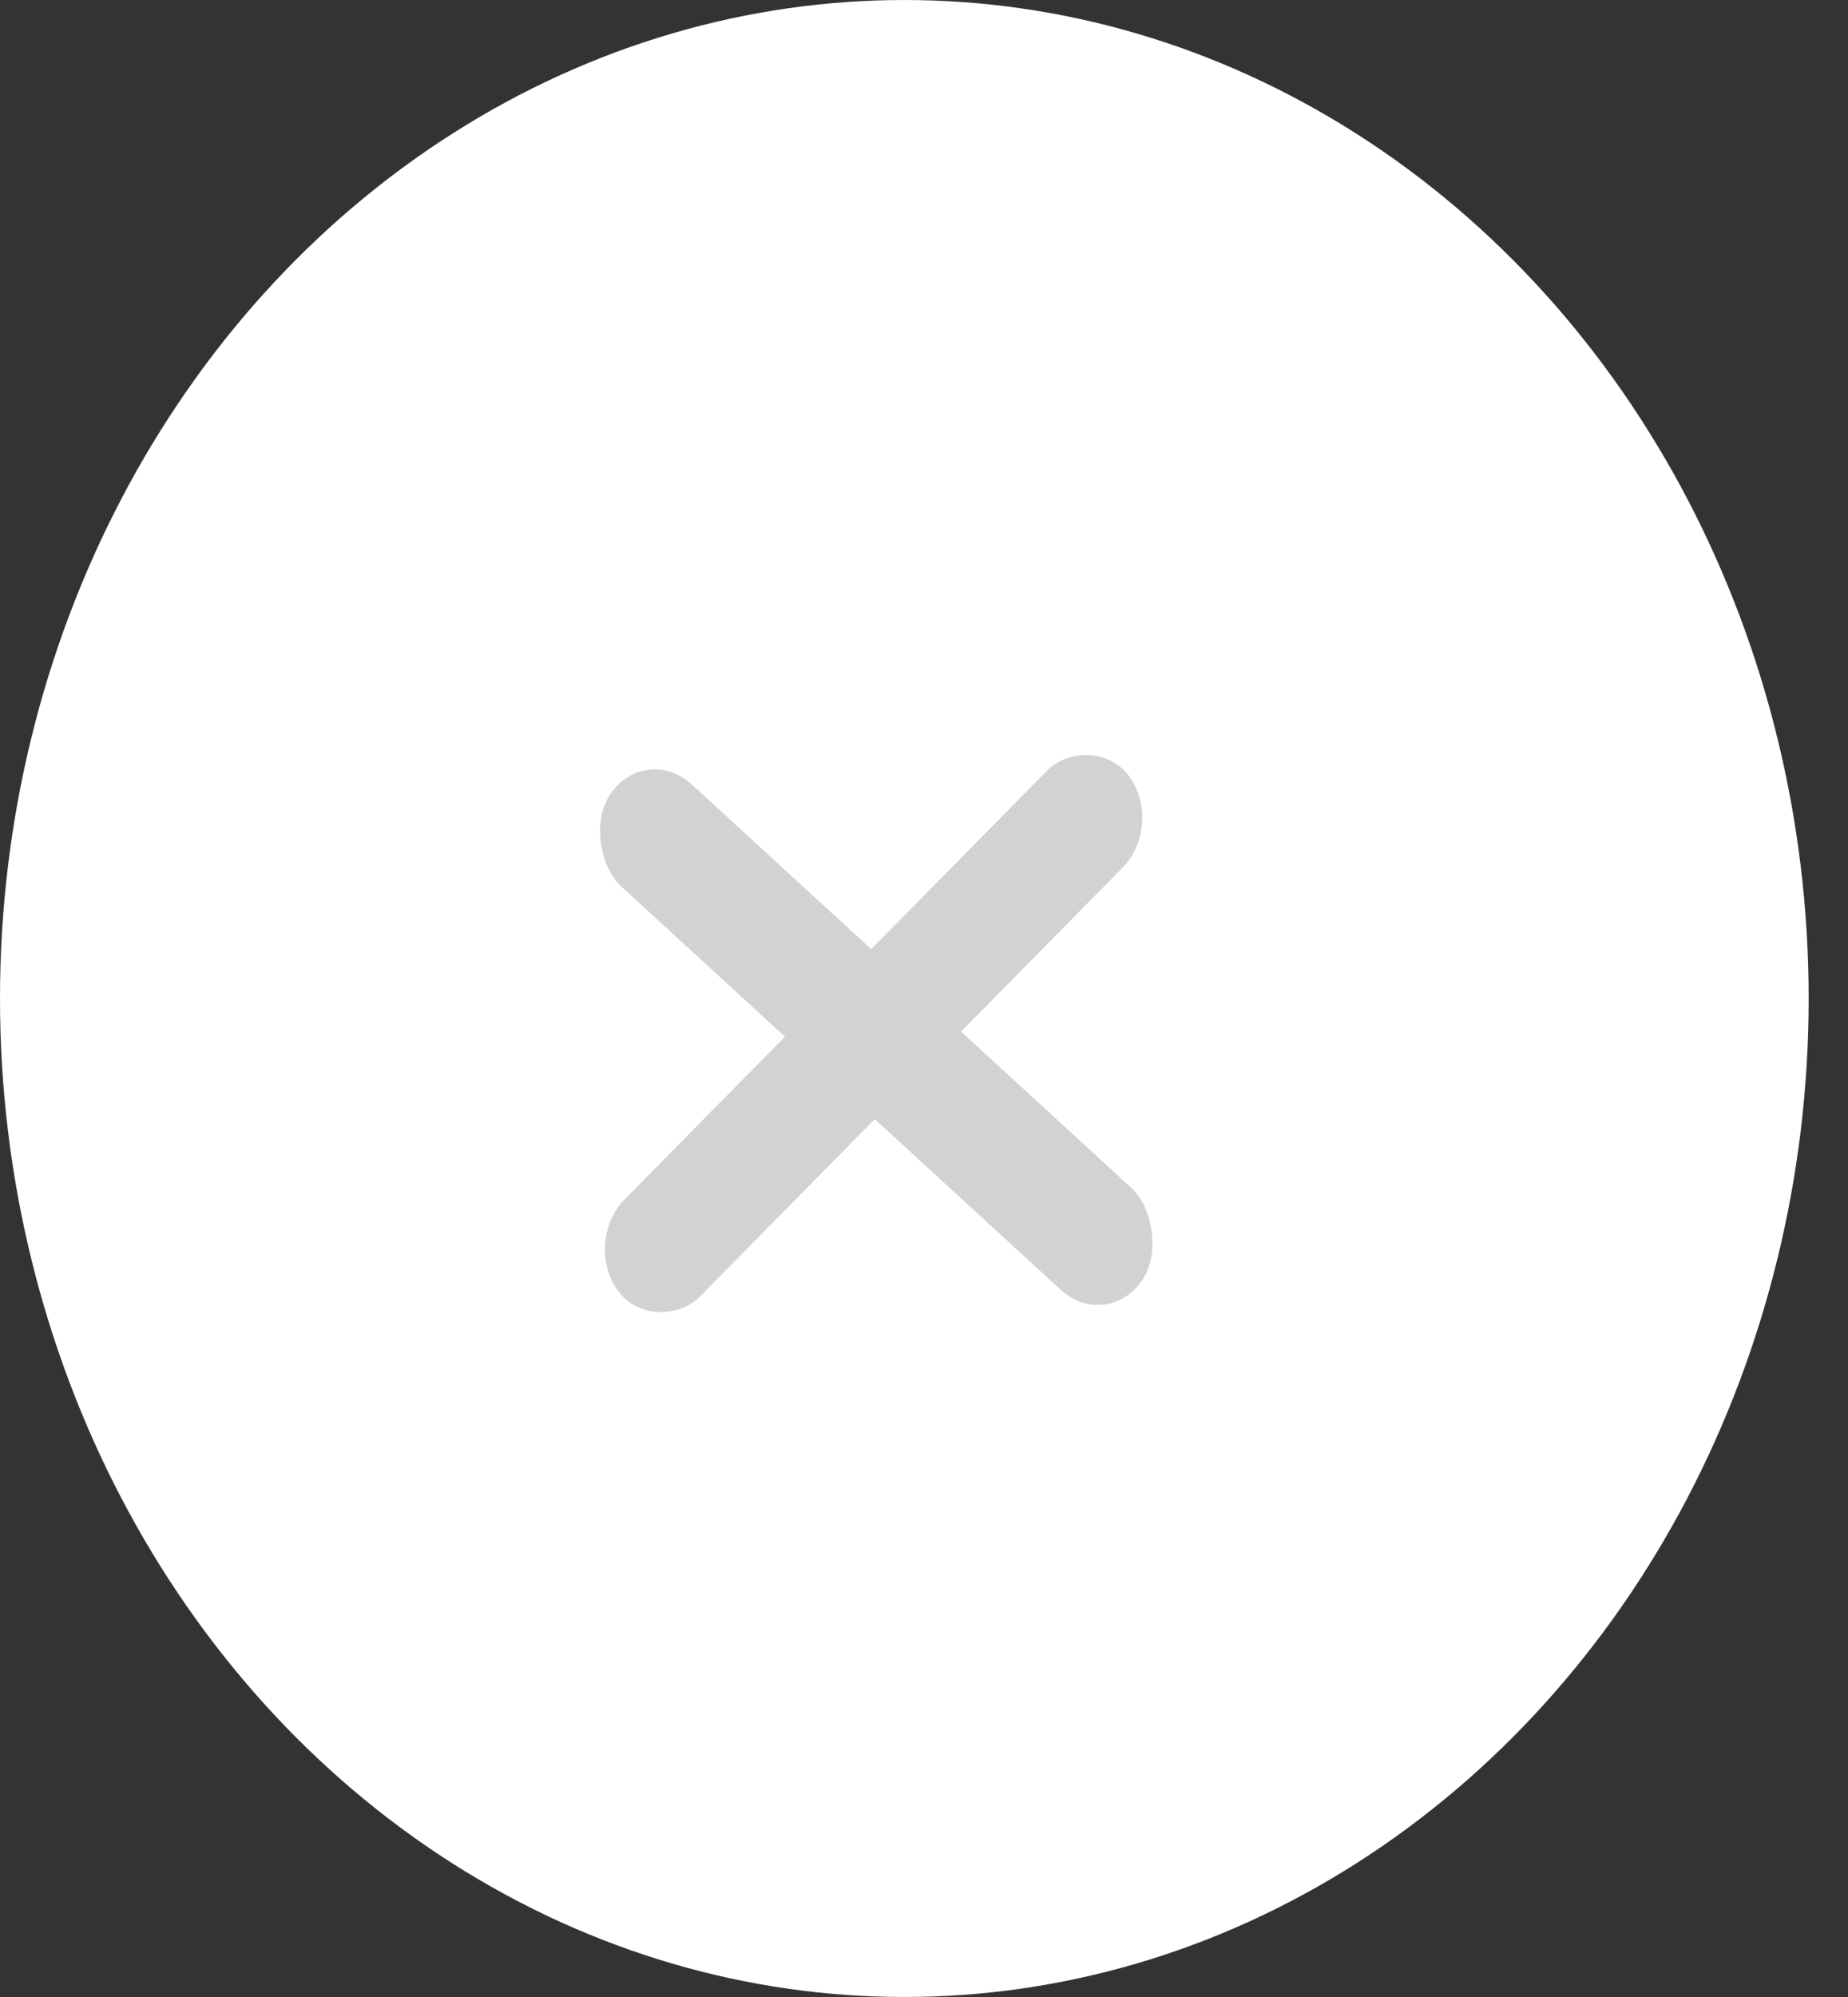
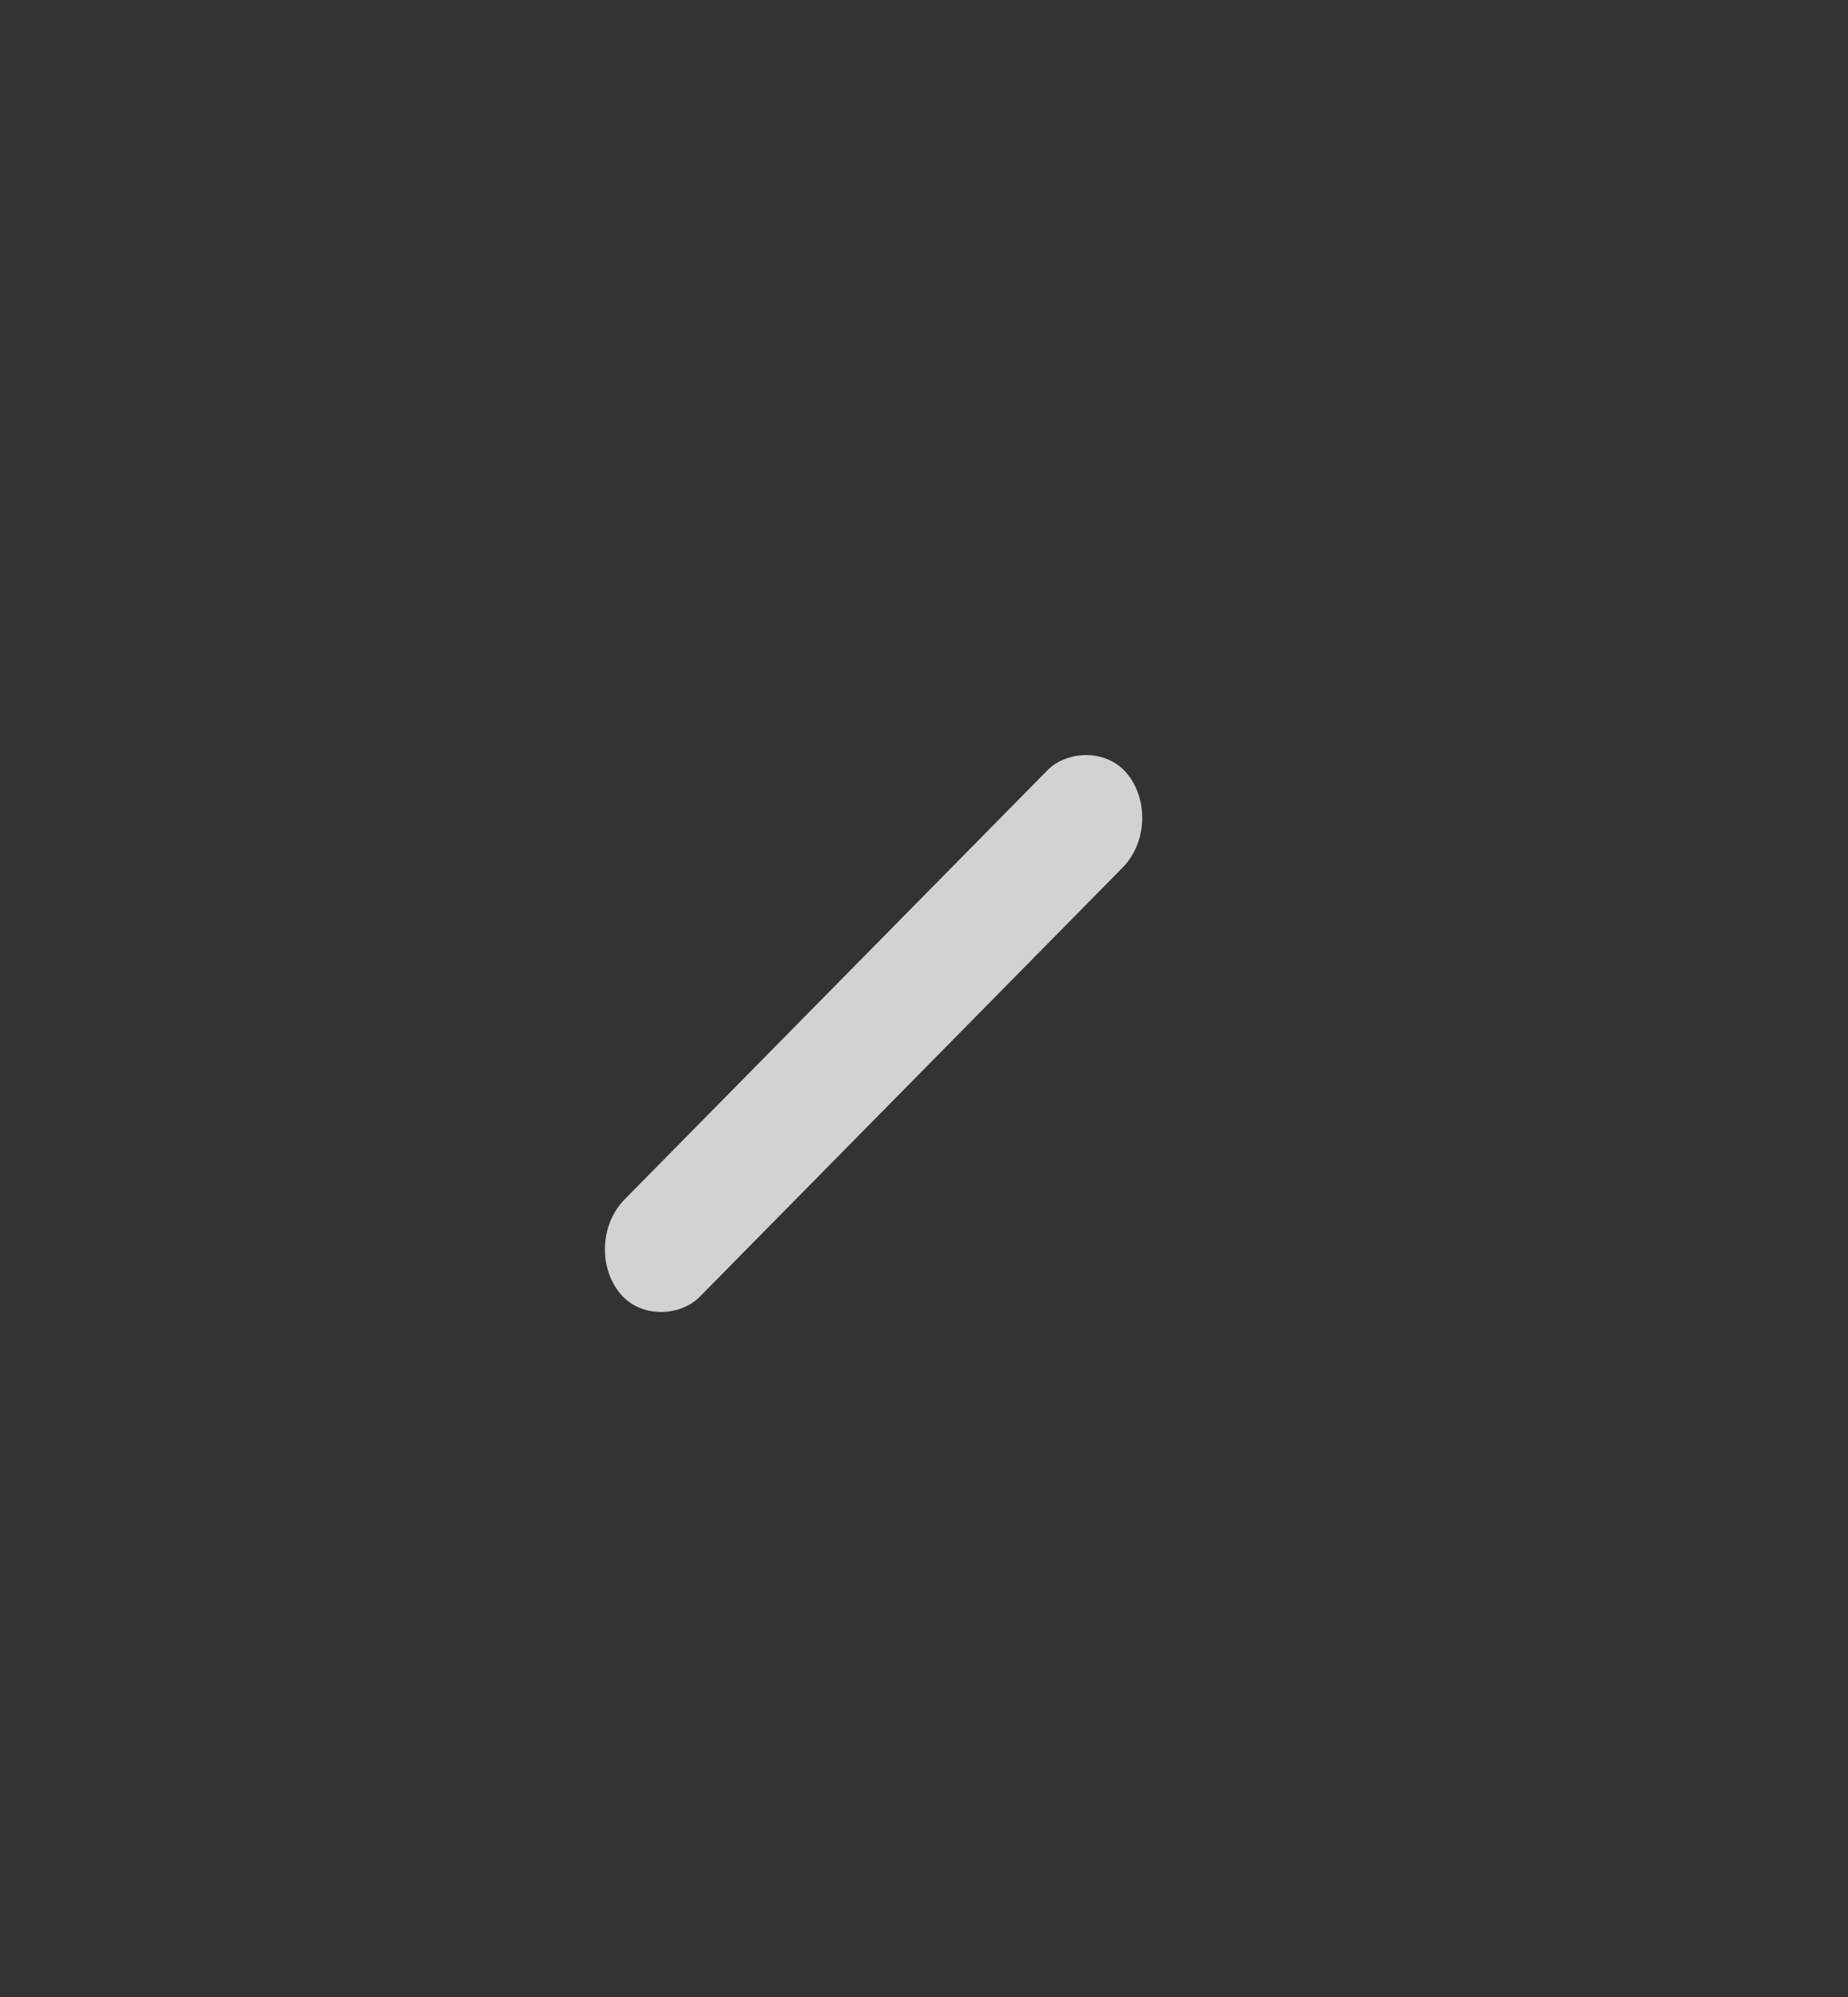
<svg xmlns="http://www.w3.org/2000/svg" width="25" height="27" viewBox="0 0 25 27" fill="none">
  <rect x="0" y="0" width="25" height="27" fill="#333333" stroke="none" />
-   <ellipse cx="12.234" cy="13.5" rx="12.234" ry="13.5" fill="white" />
-   <rect width="1.676" height="9.748" rx="0.838" transform="matrix(-0.57 0.822 0.737 0.676 8.74 10.039)" fill="#D2D2D2" />
  <rect width="1.664" height="9.816" rx="0.832" transform="matrix(-0.609 -0.793 -0.702 0.712 15.77 11.139)" fill="#D2D2D2" />
</svg>